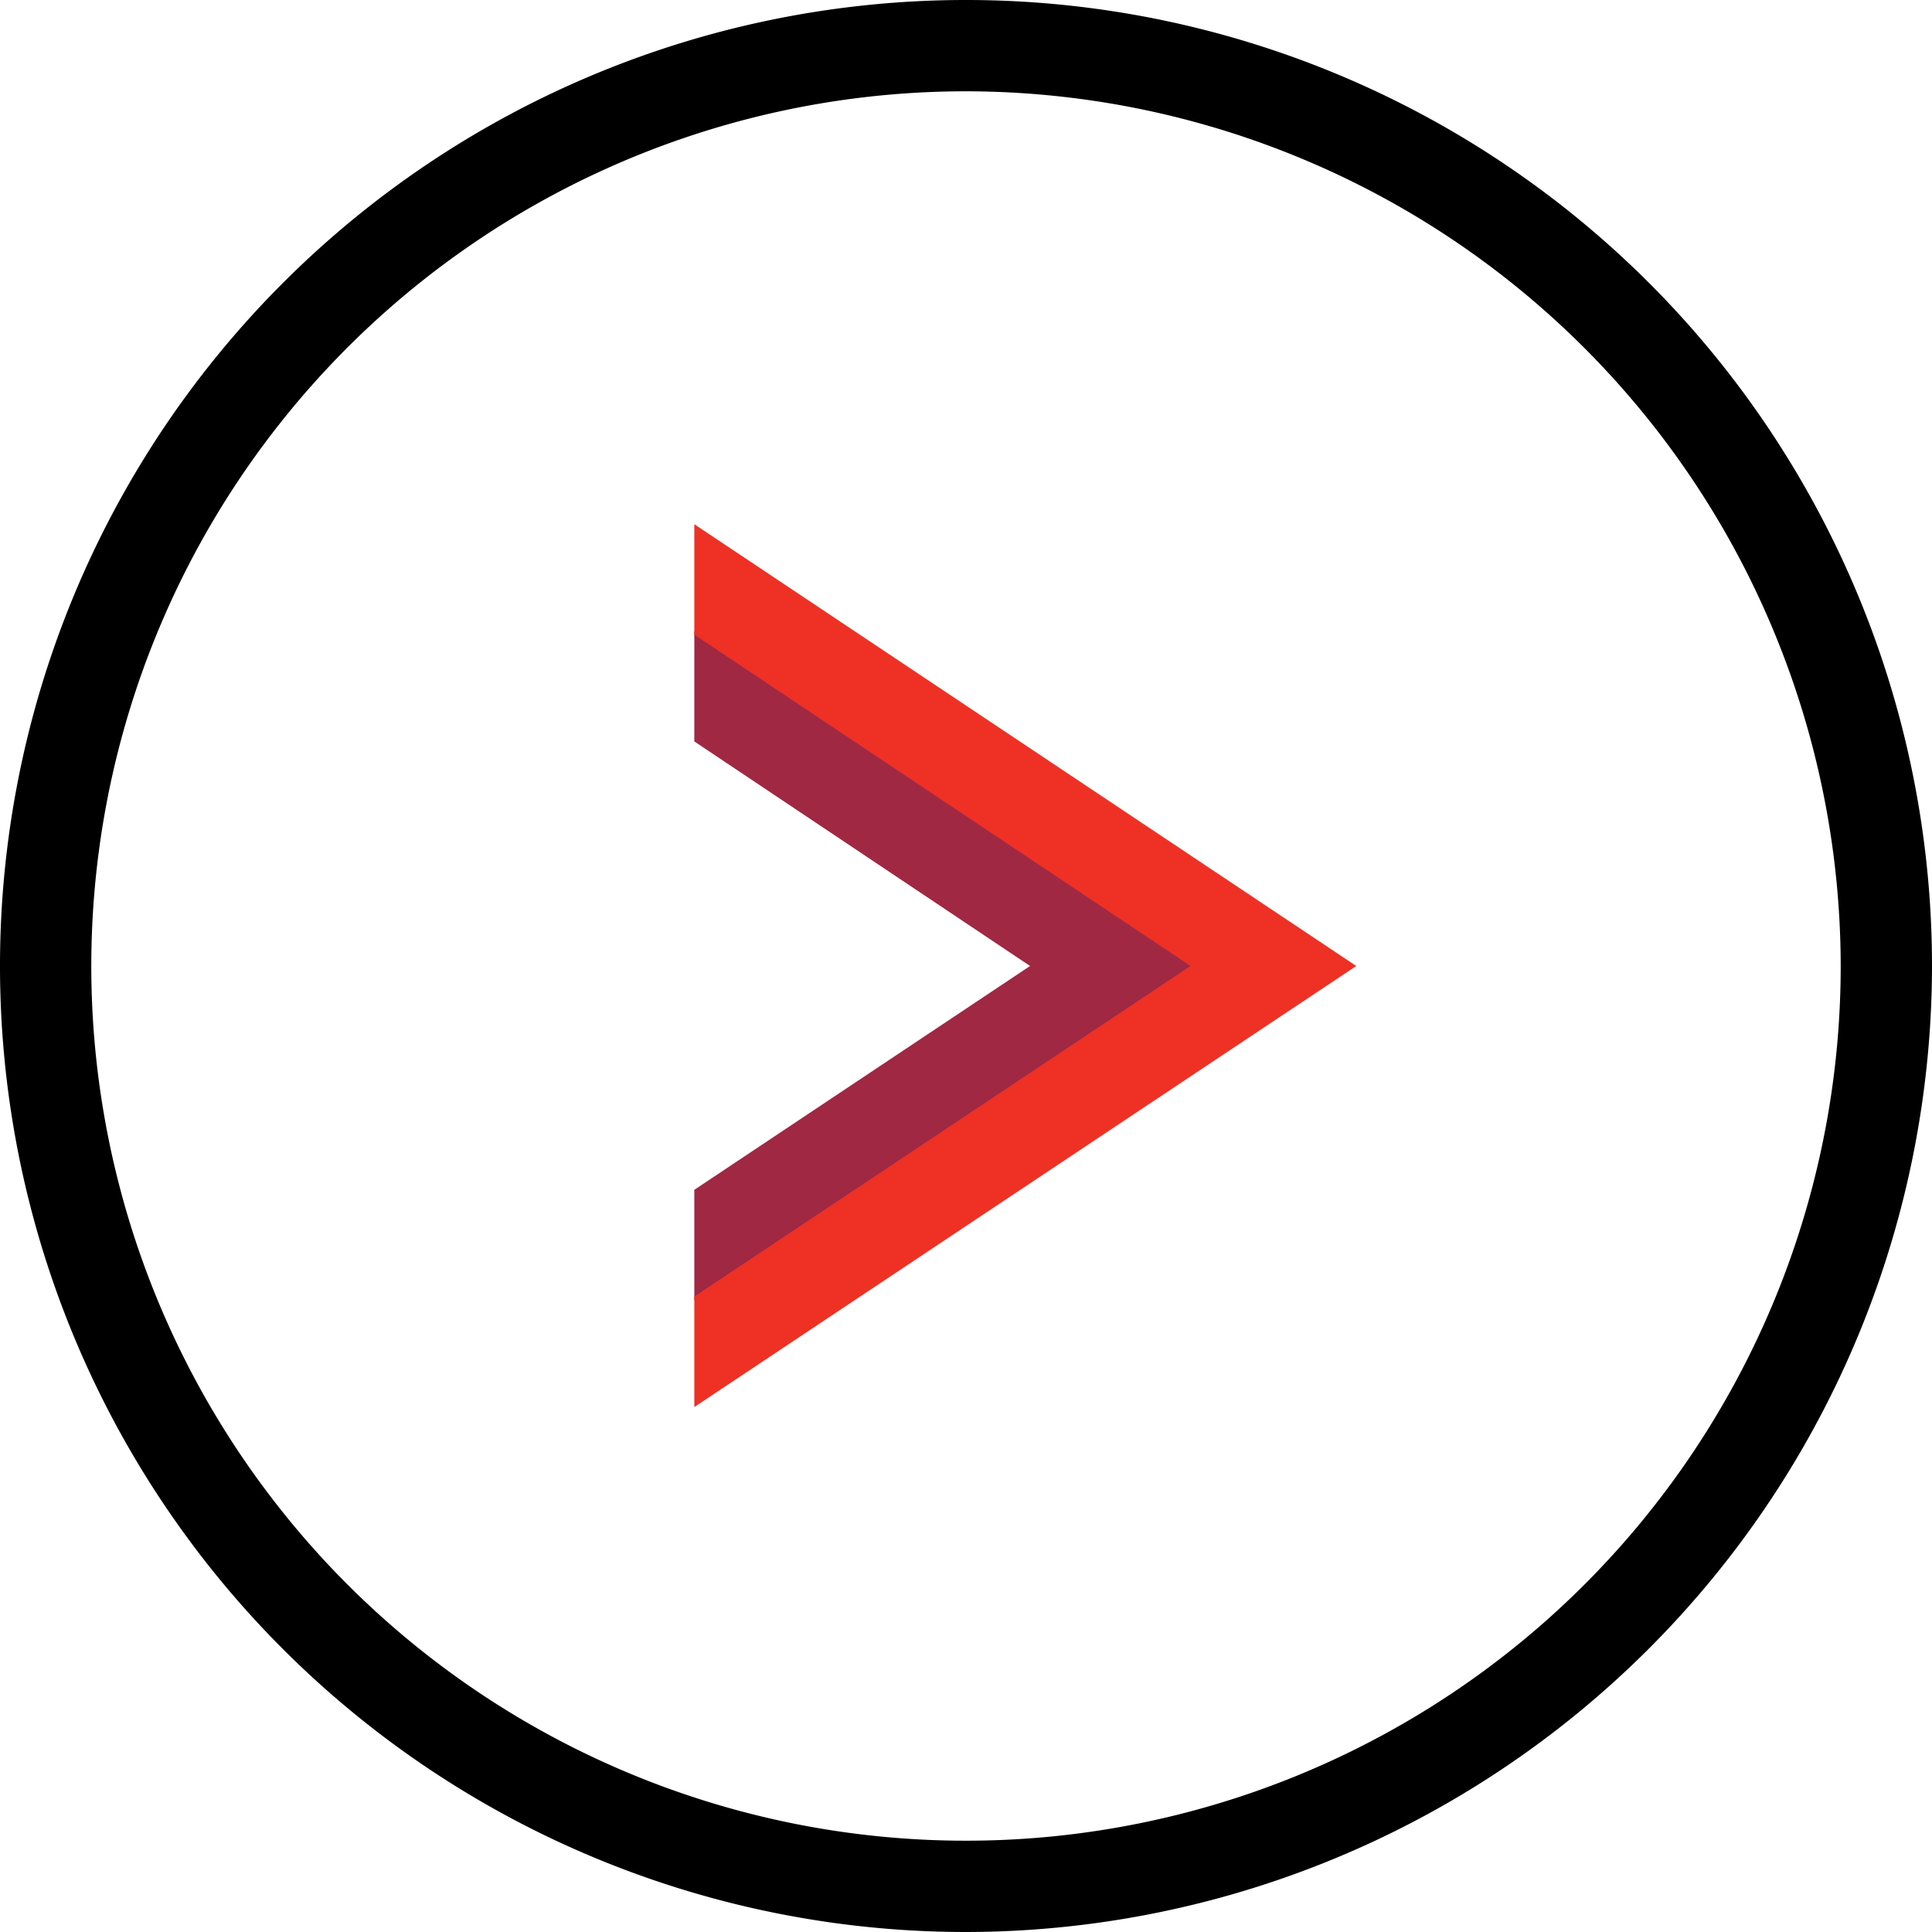
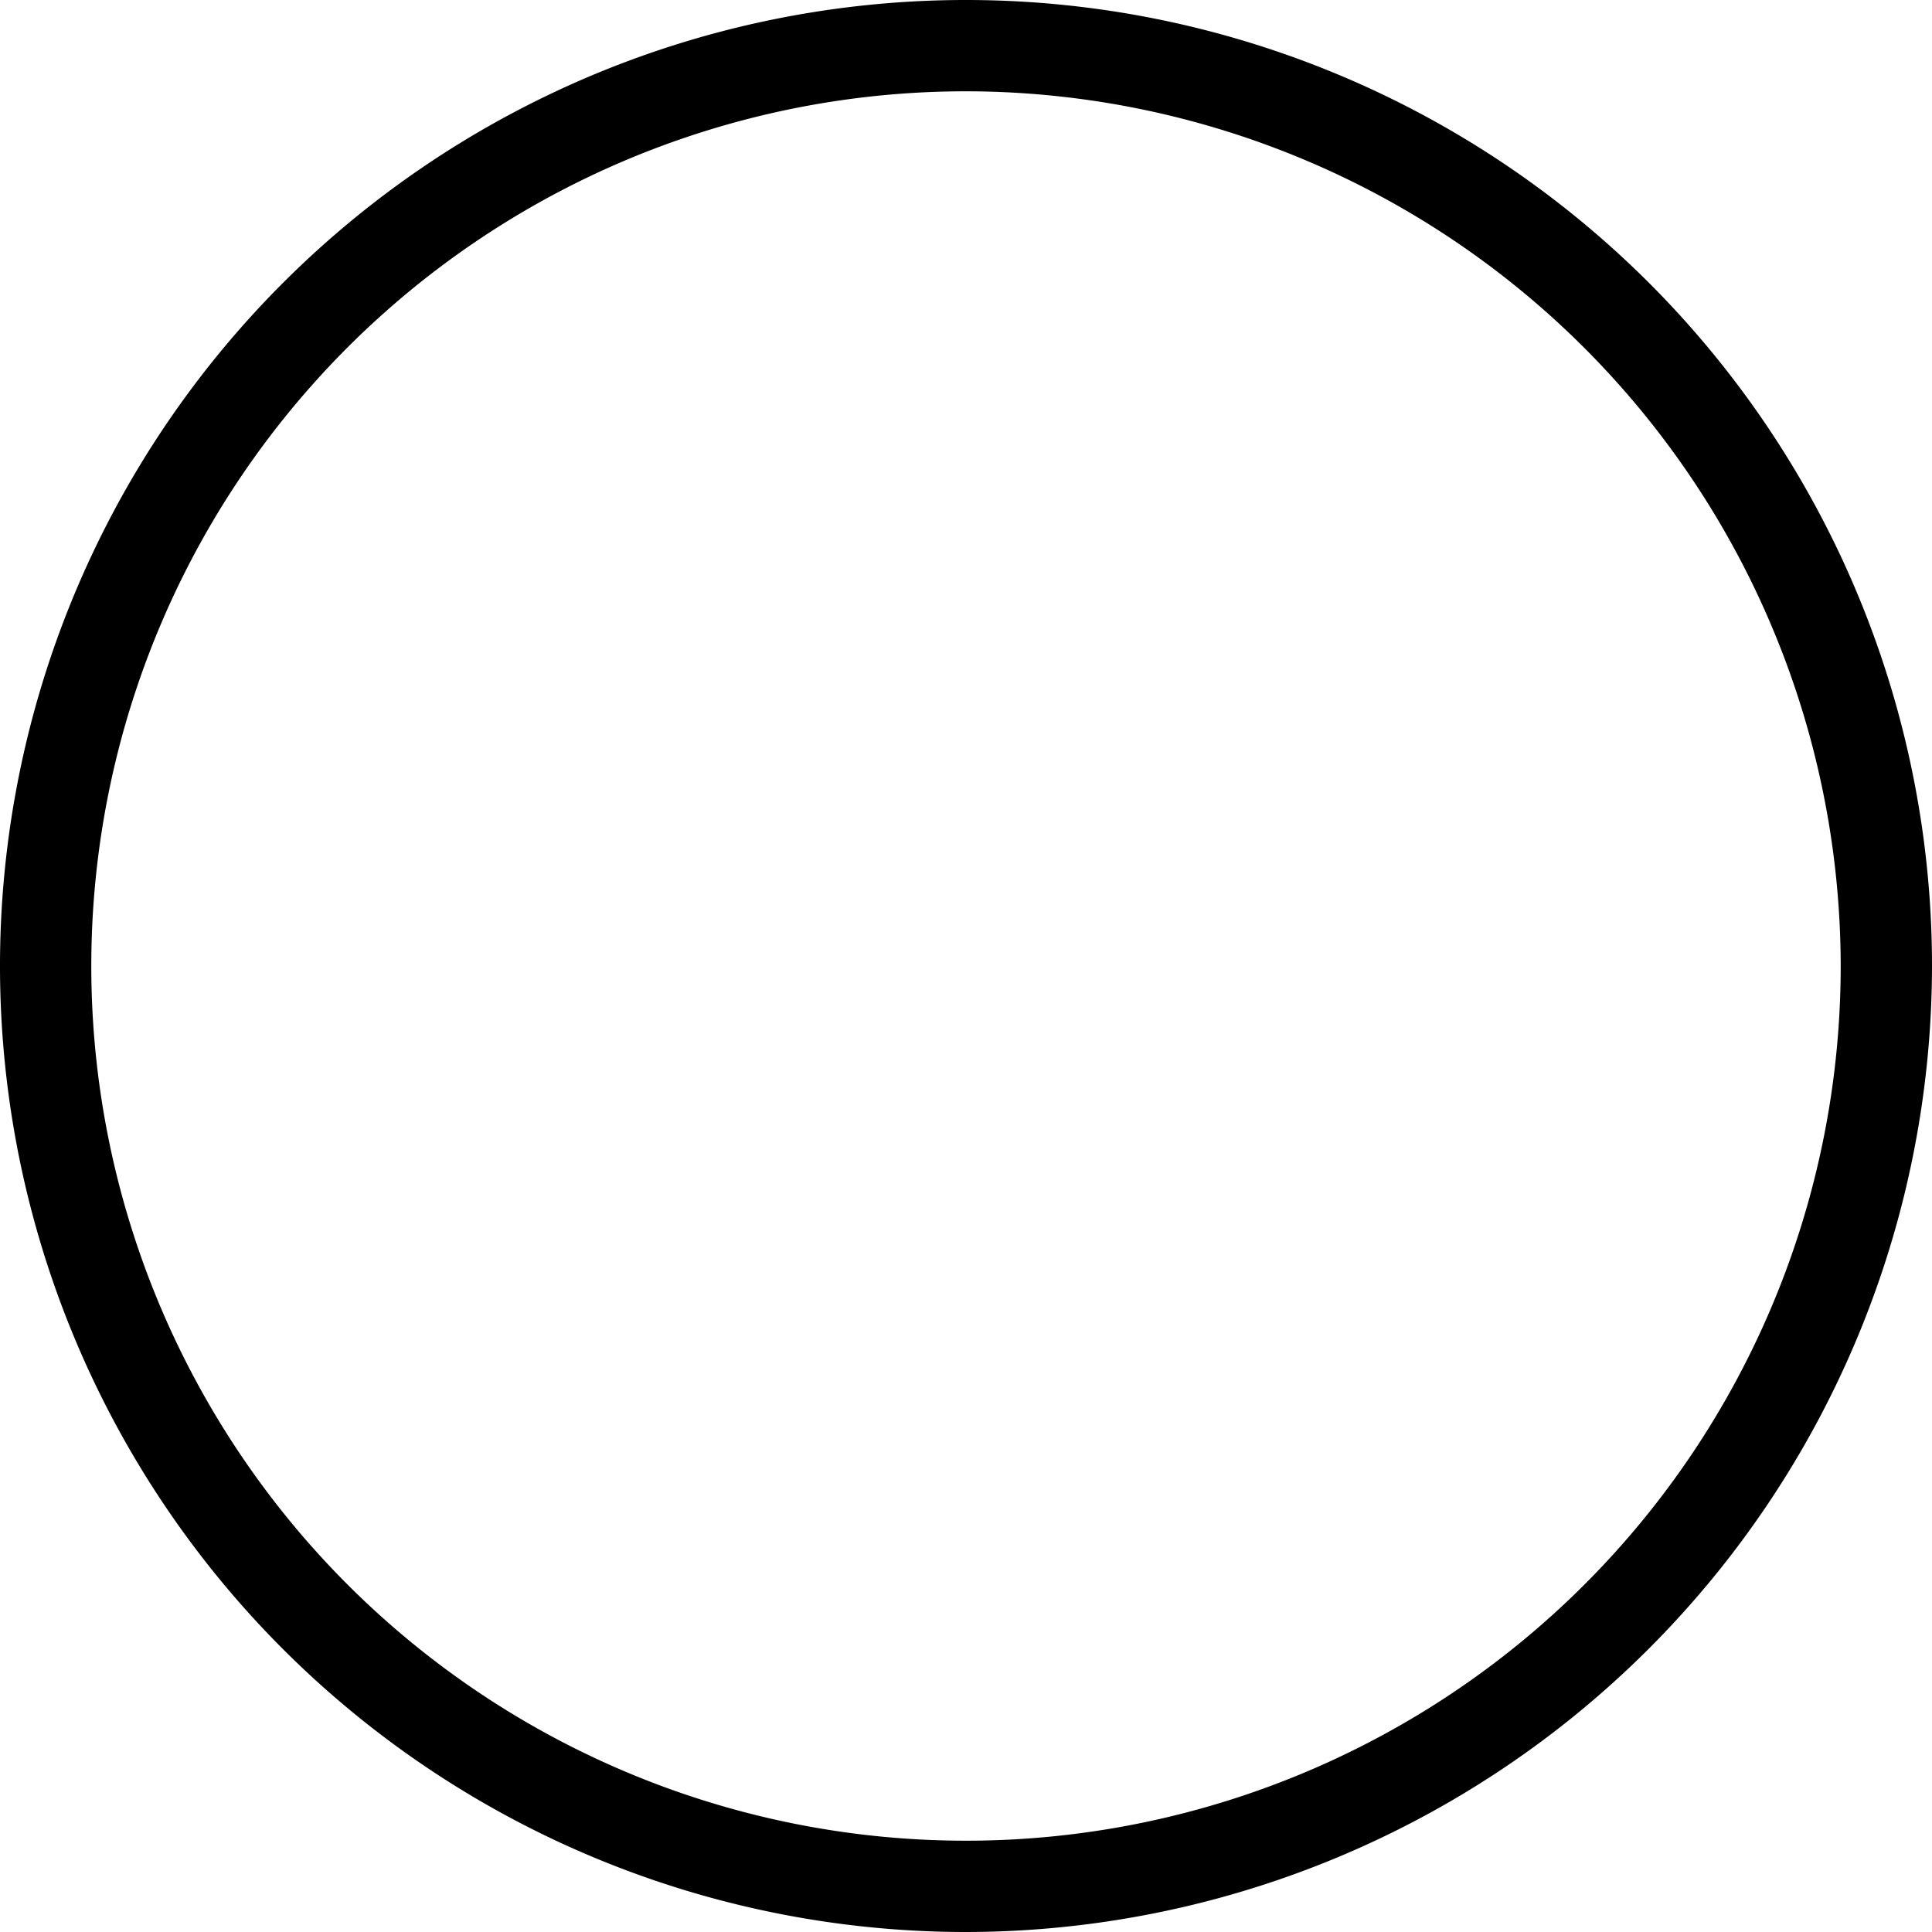
<svg xmlns="http://www.w3.org/2000/svg" width="26.24" height="26.24" viewBox="0 0 26.24 26.24">
  <defs>
    <style>.arrow-red-a{fill:#a02843;}.arrow-red-b{fill:#ee3124;}</style>
  </defs>
  <g transform="translate(-862.87 -135.67)">
    <path d="M875.99,161.91a13.12,13.12,0,1,1,13.12-13.12A13.134,13.134,0,0,1,875.99,161.91Zm0-25a11.88,11.88,0,1,0,11.88,11.88A11.894,11.894,0,0,0,875.99,136.91Z" />
-     <path class="arrow-red-a" d="M872.3,144.24v1.5l4.56,3.05-4.56,3.04v1.5l6.82-4.54Z" />
-     <path class="arrow-red-b" d="M872.3,142.79v1.5l6.74,4.5-6.74,4.49v1.5l8.99-5.99Z" />
  </g>
</svg>